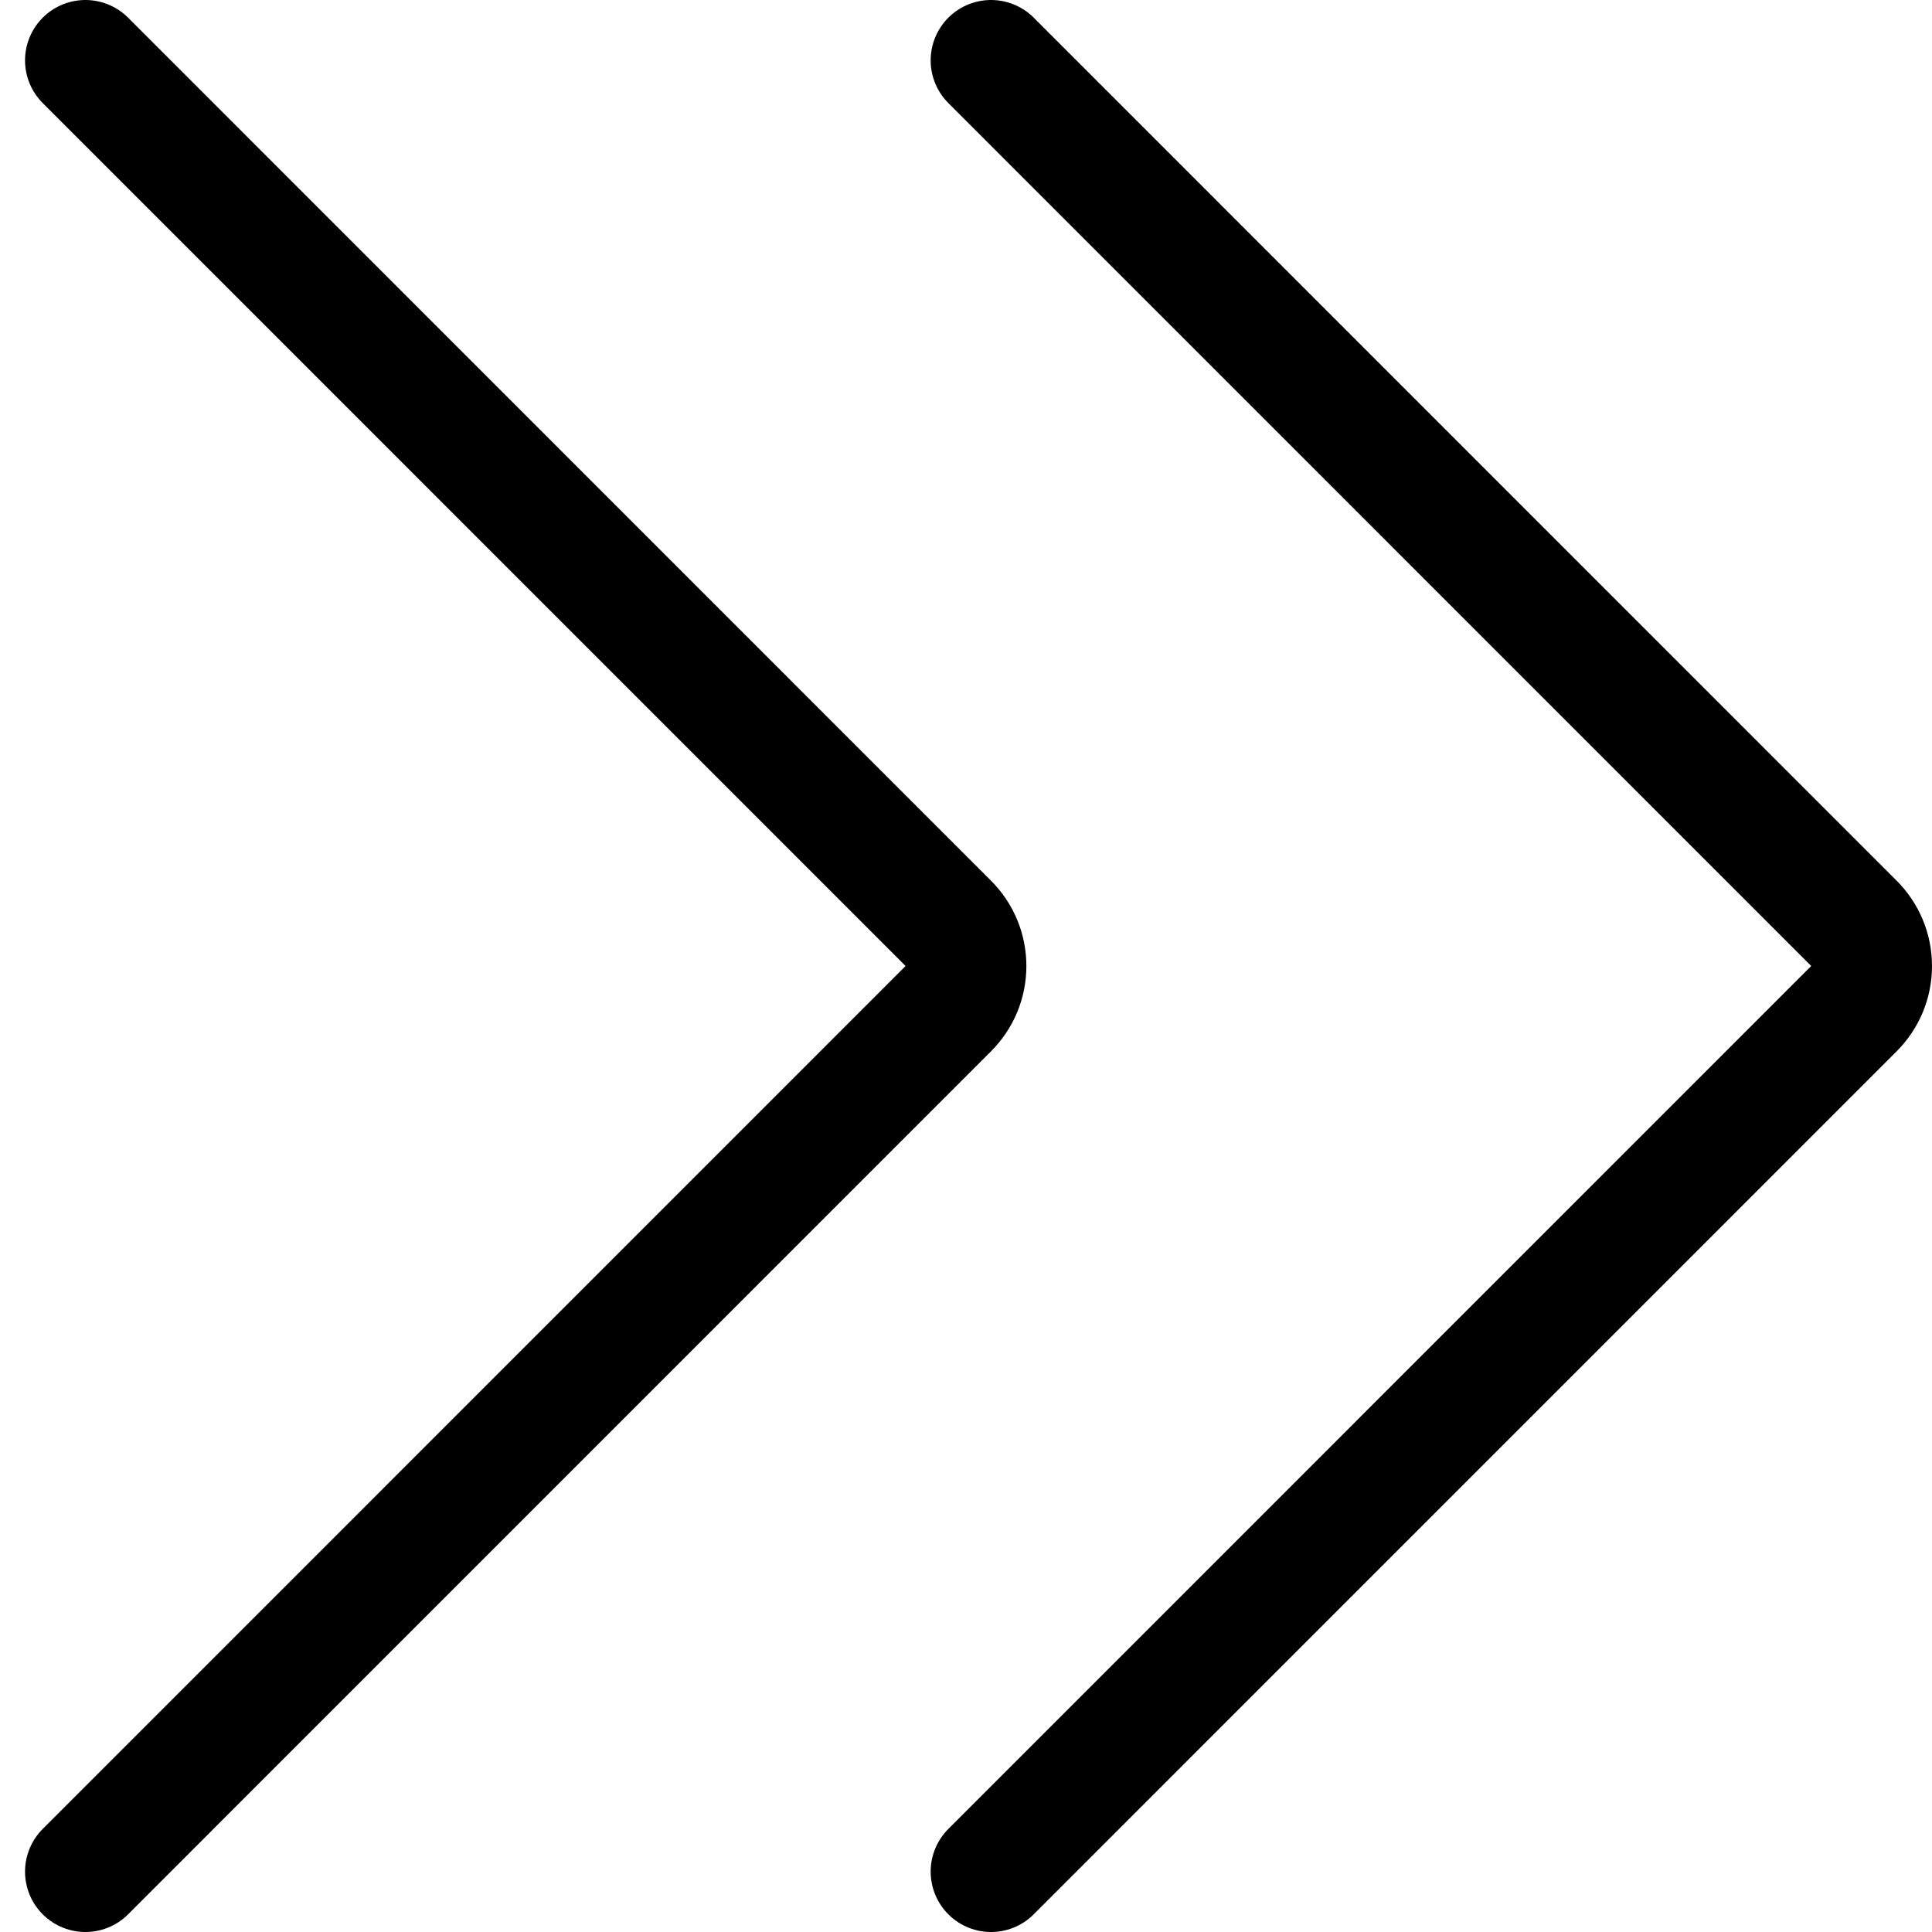
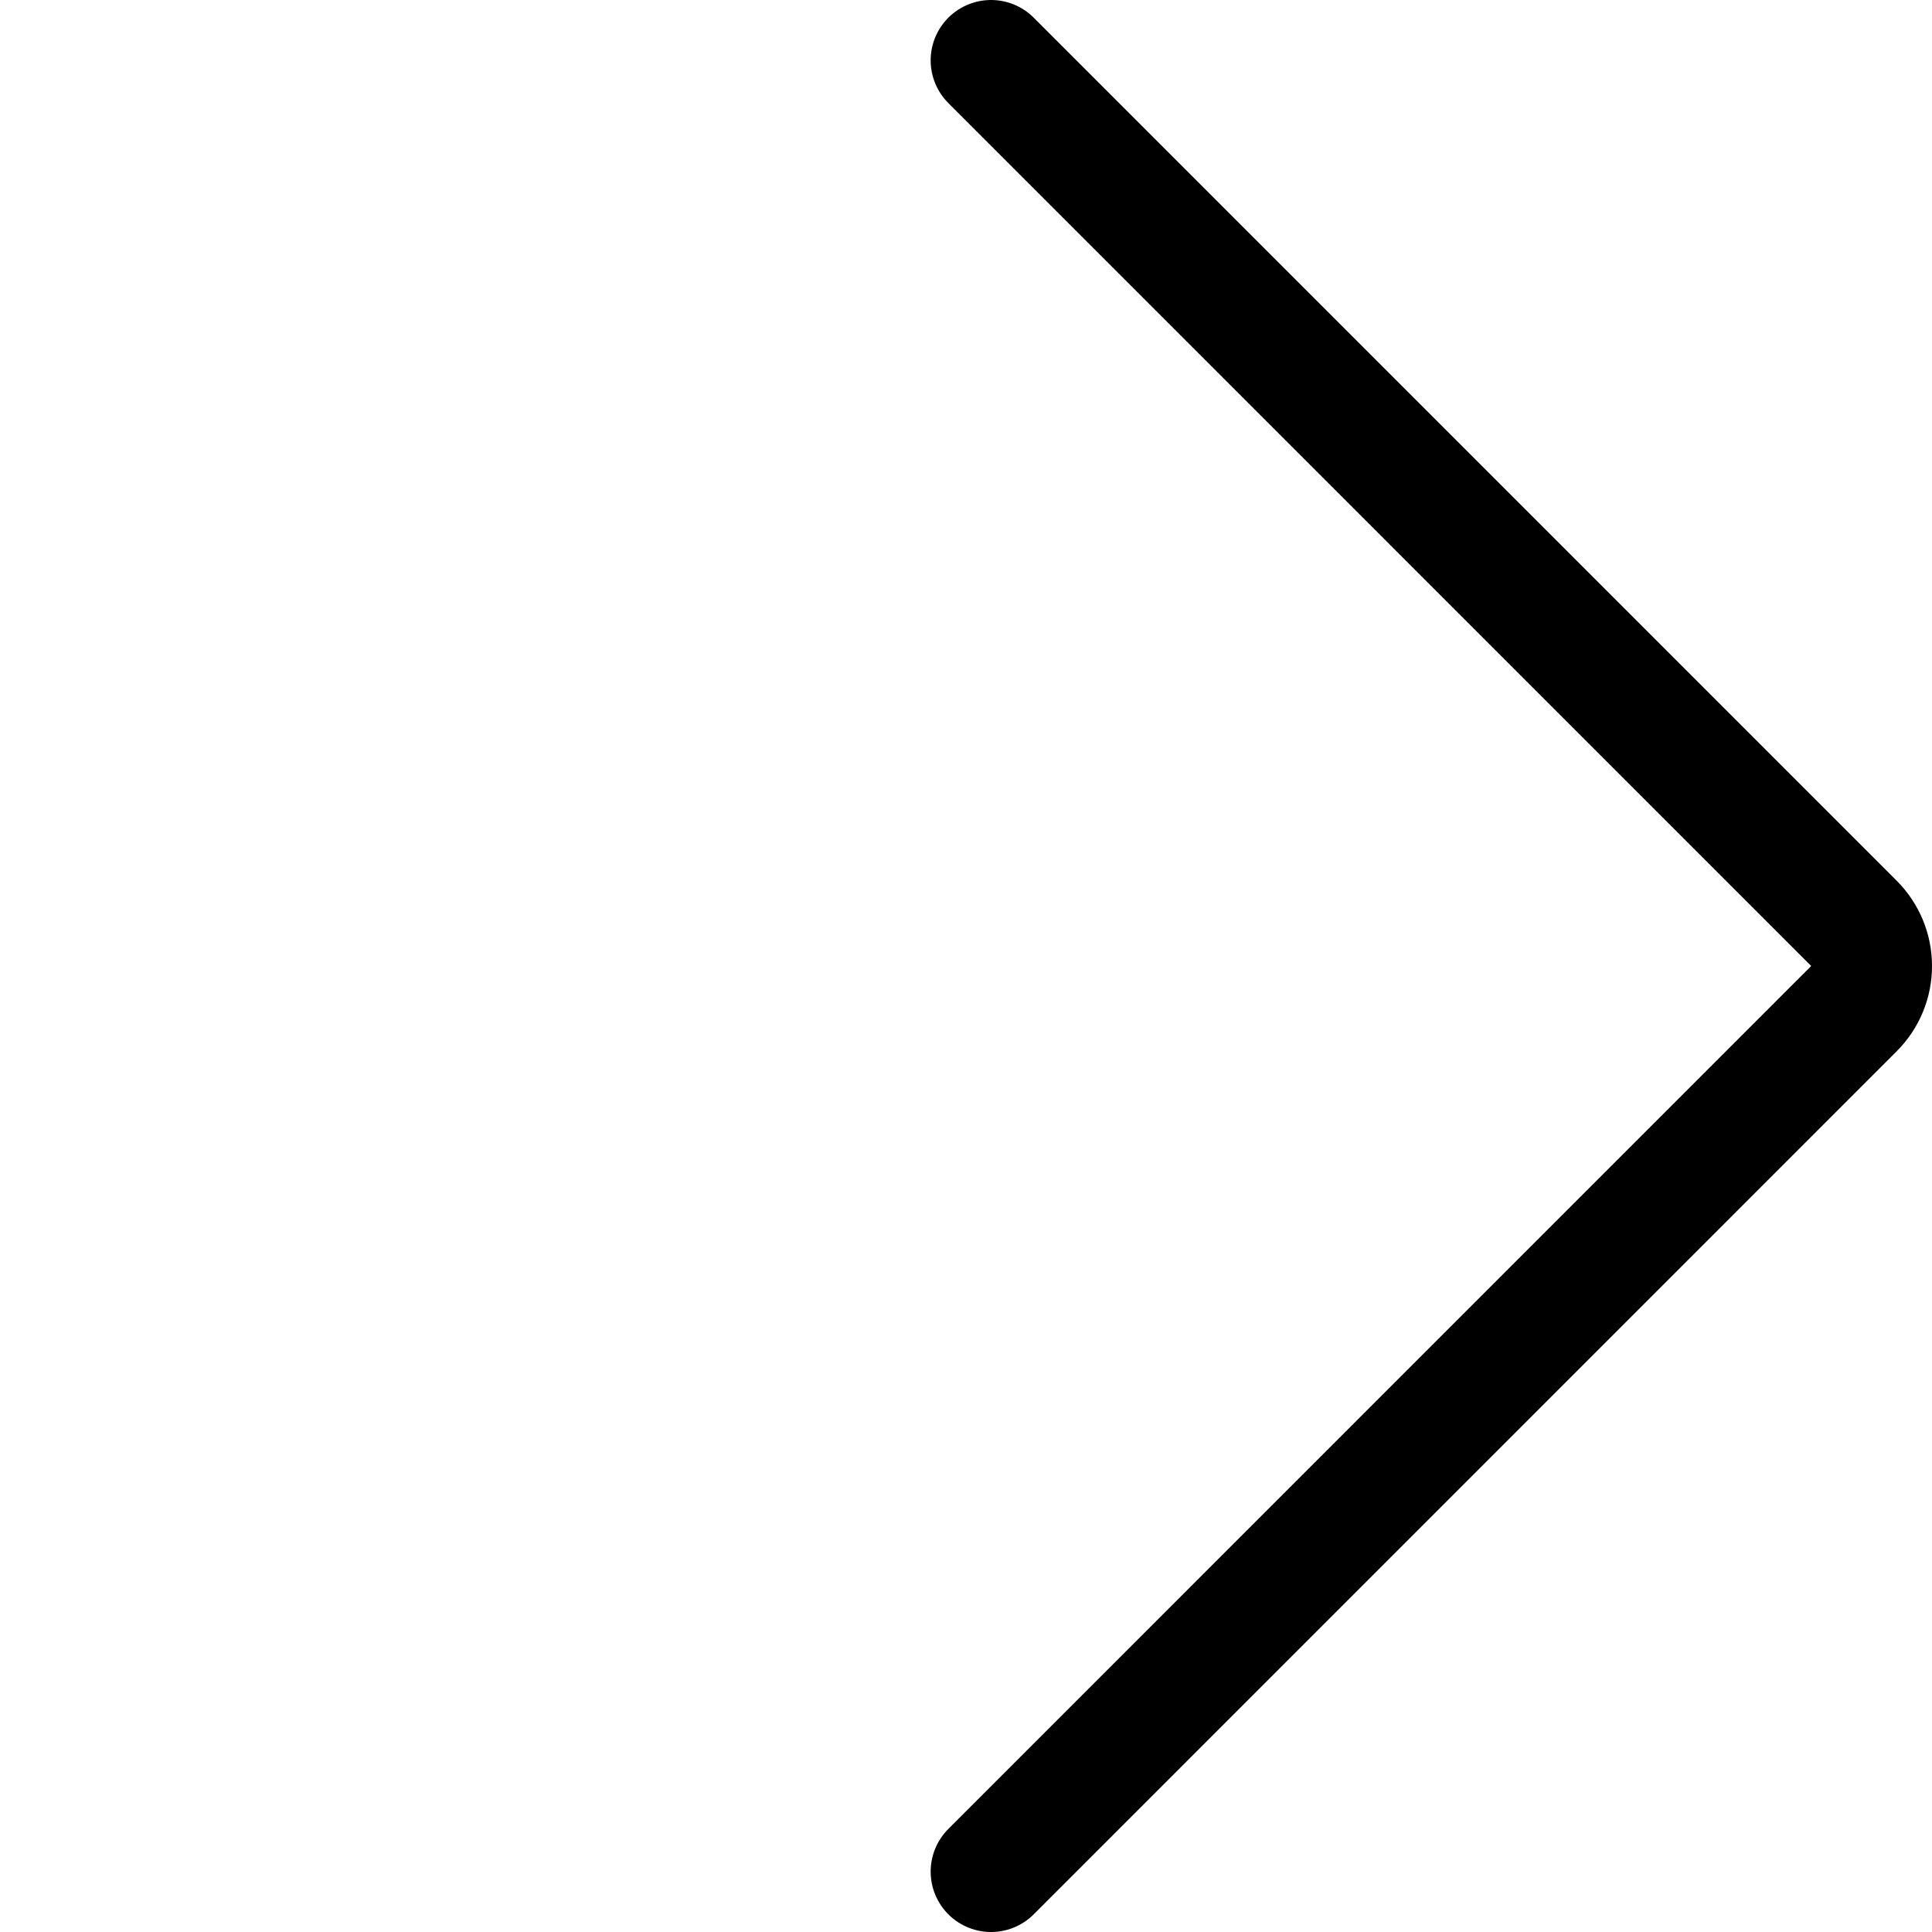
<svg xmlns="http://www.w3.org/2000/svg" fill="none" viewBox="0 0 24 24" id="Arrow-Button-Right-1--Streamline-Ultimate">
  <desc>Arrow Button Right 1 Streamline Icon: https://streamlinehq.com</desc>
  <path stroke="#000000" stroke-linecap="round" stroke-linejoin="round" d="M12.311 0.75 23.03 11.47c0.07 0.07 0.125 0.152 0.163 0.243 0.038 0.091 0.057 0.189 0.057 0.287 0 0.098 -0.019 0.196 -0.057 0.287 -0.038 0.091 -0.093 0.173 -0.163 0.243L12.311 23.25" stroke-width="1.5" />
-   <path stroke="#000000" stroke-linecap="round" stroke-linejoin="round" d="M1.061 0.75 11.78 11.47c0.07 0.07 0.125 0.152 0.163 0.243 0.038 0.091 0.057 0.189 0.057 0.287 0 0.098 -0.019 0.196 -0.057 0.287 -0.038 0.091 -0.093 0.173 -0.163 0.243L1.061 23.25" stroke-width="1.5" />
</svg>